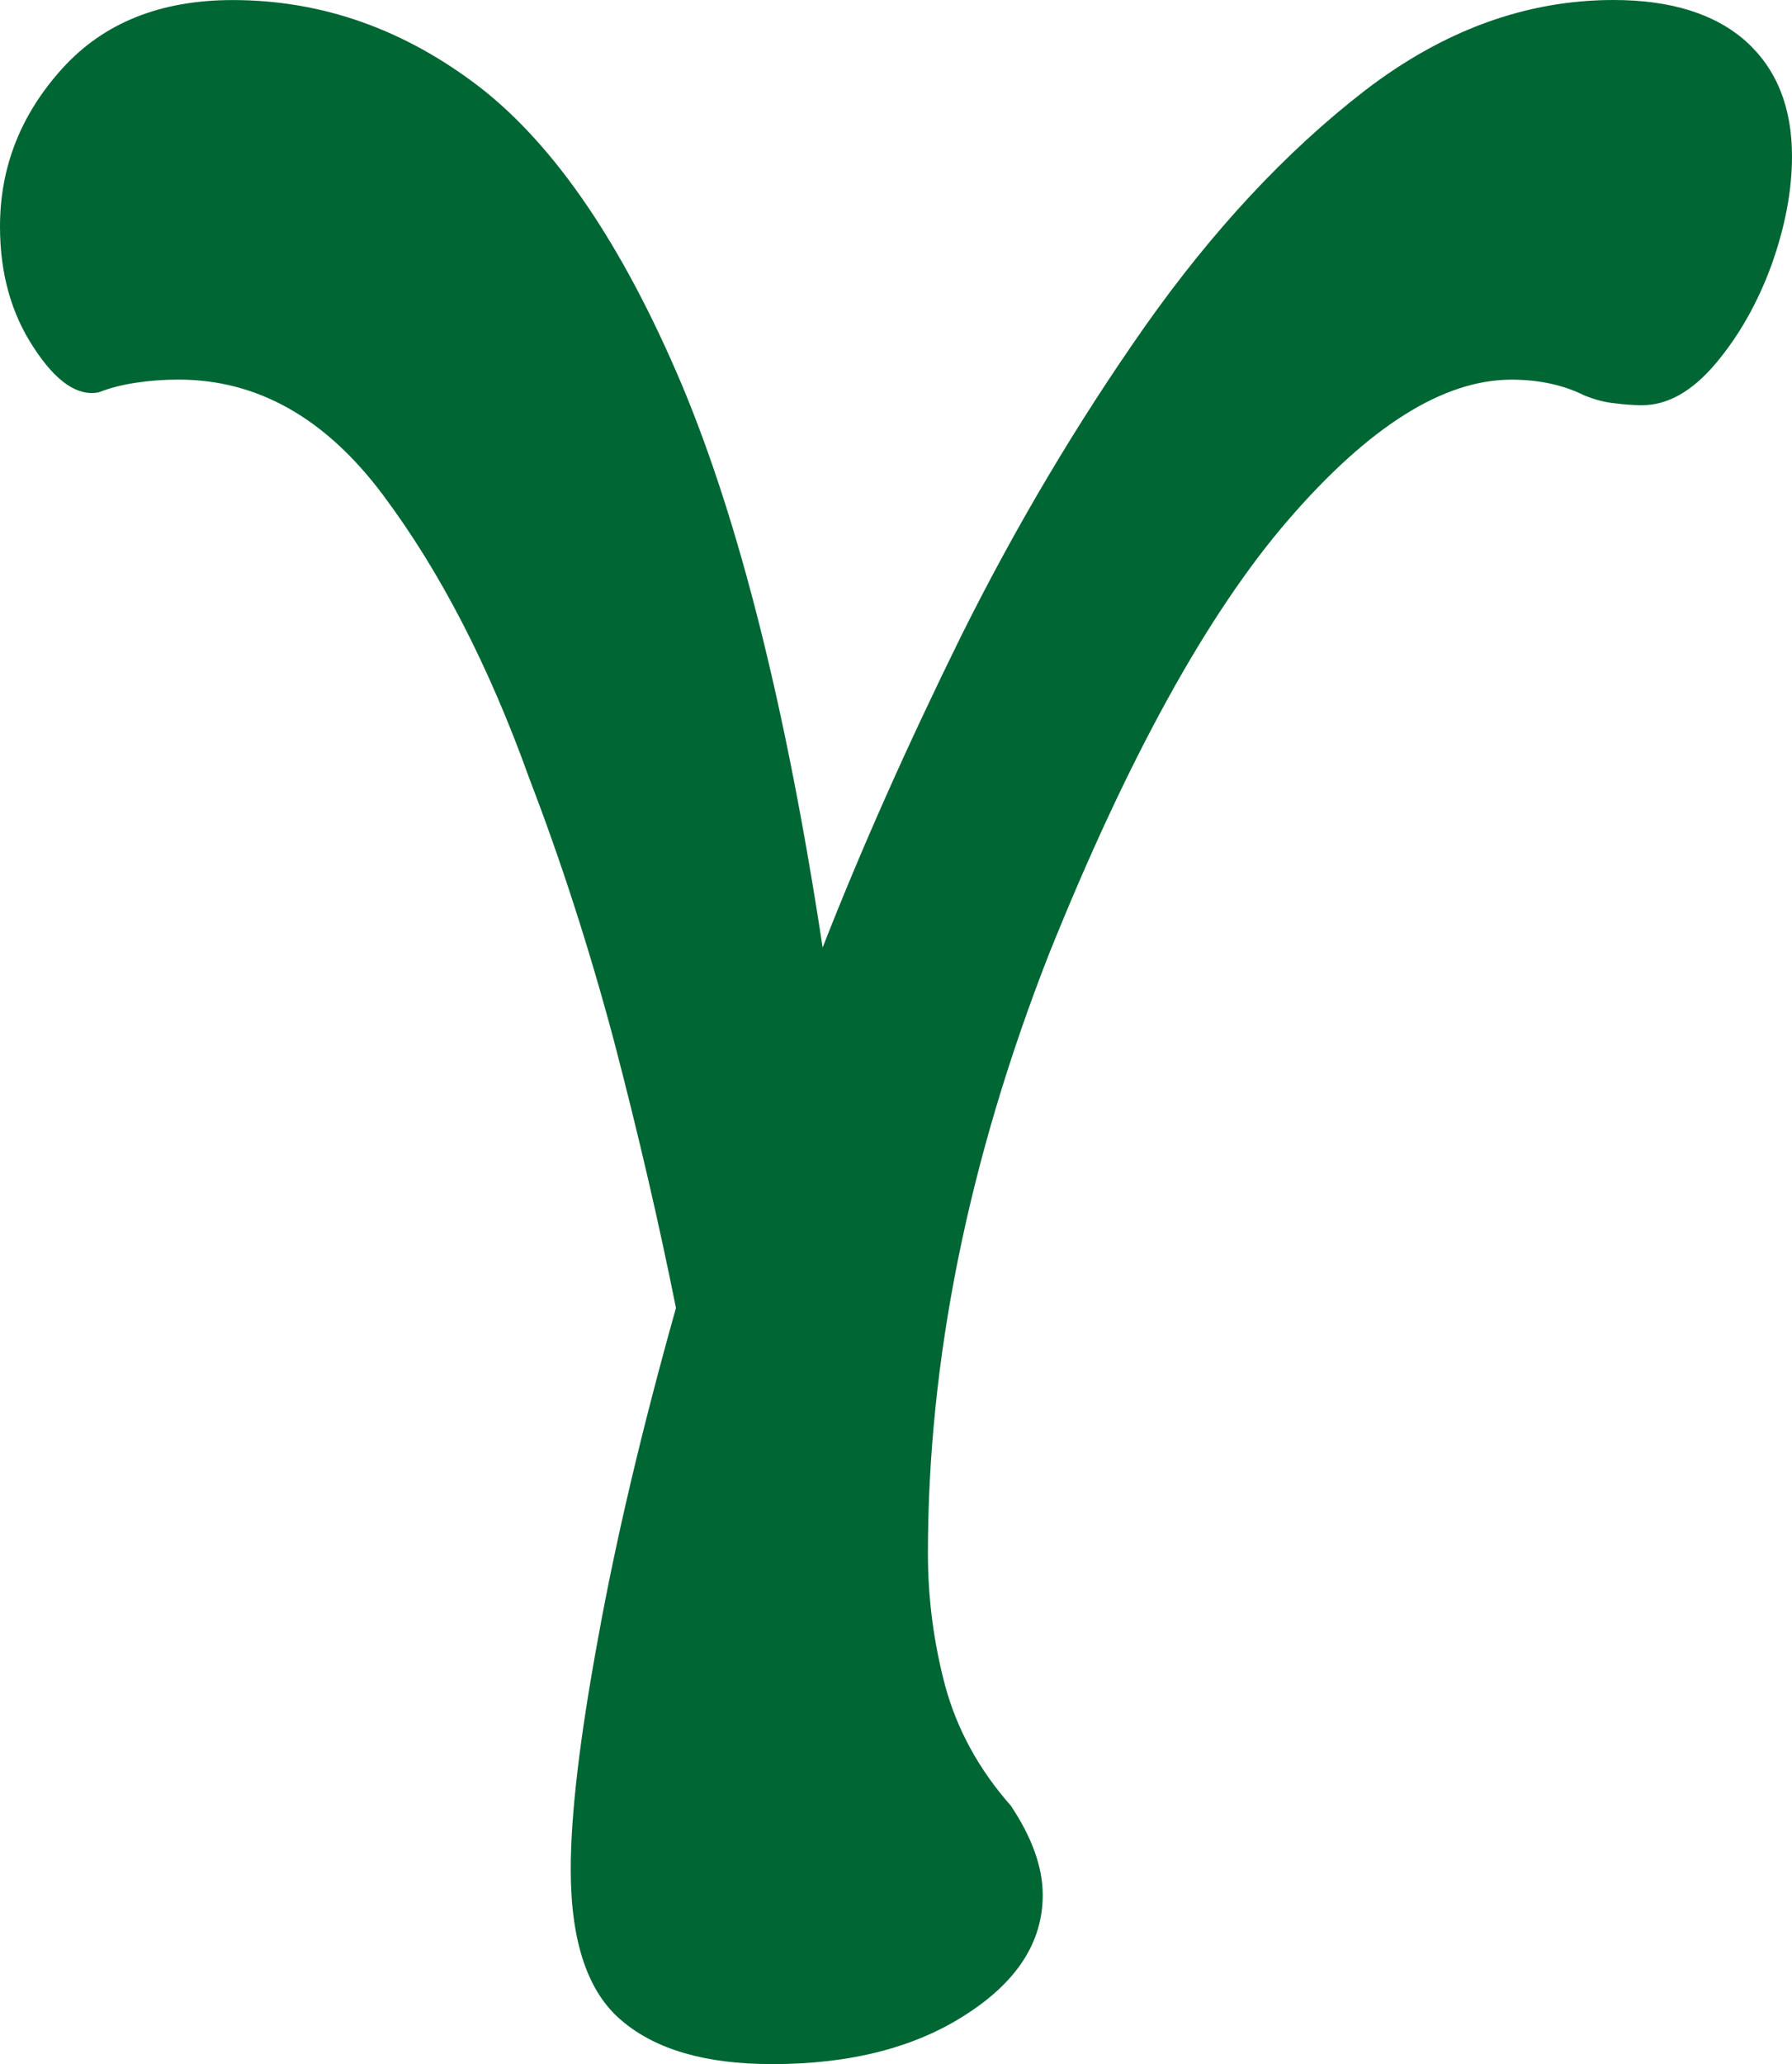
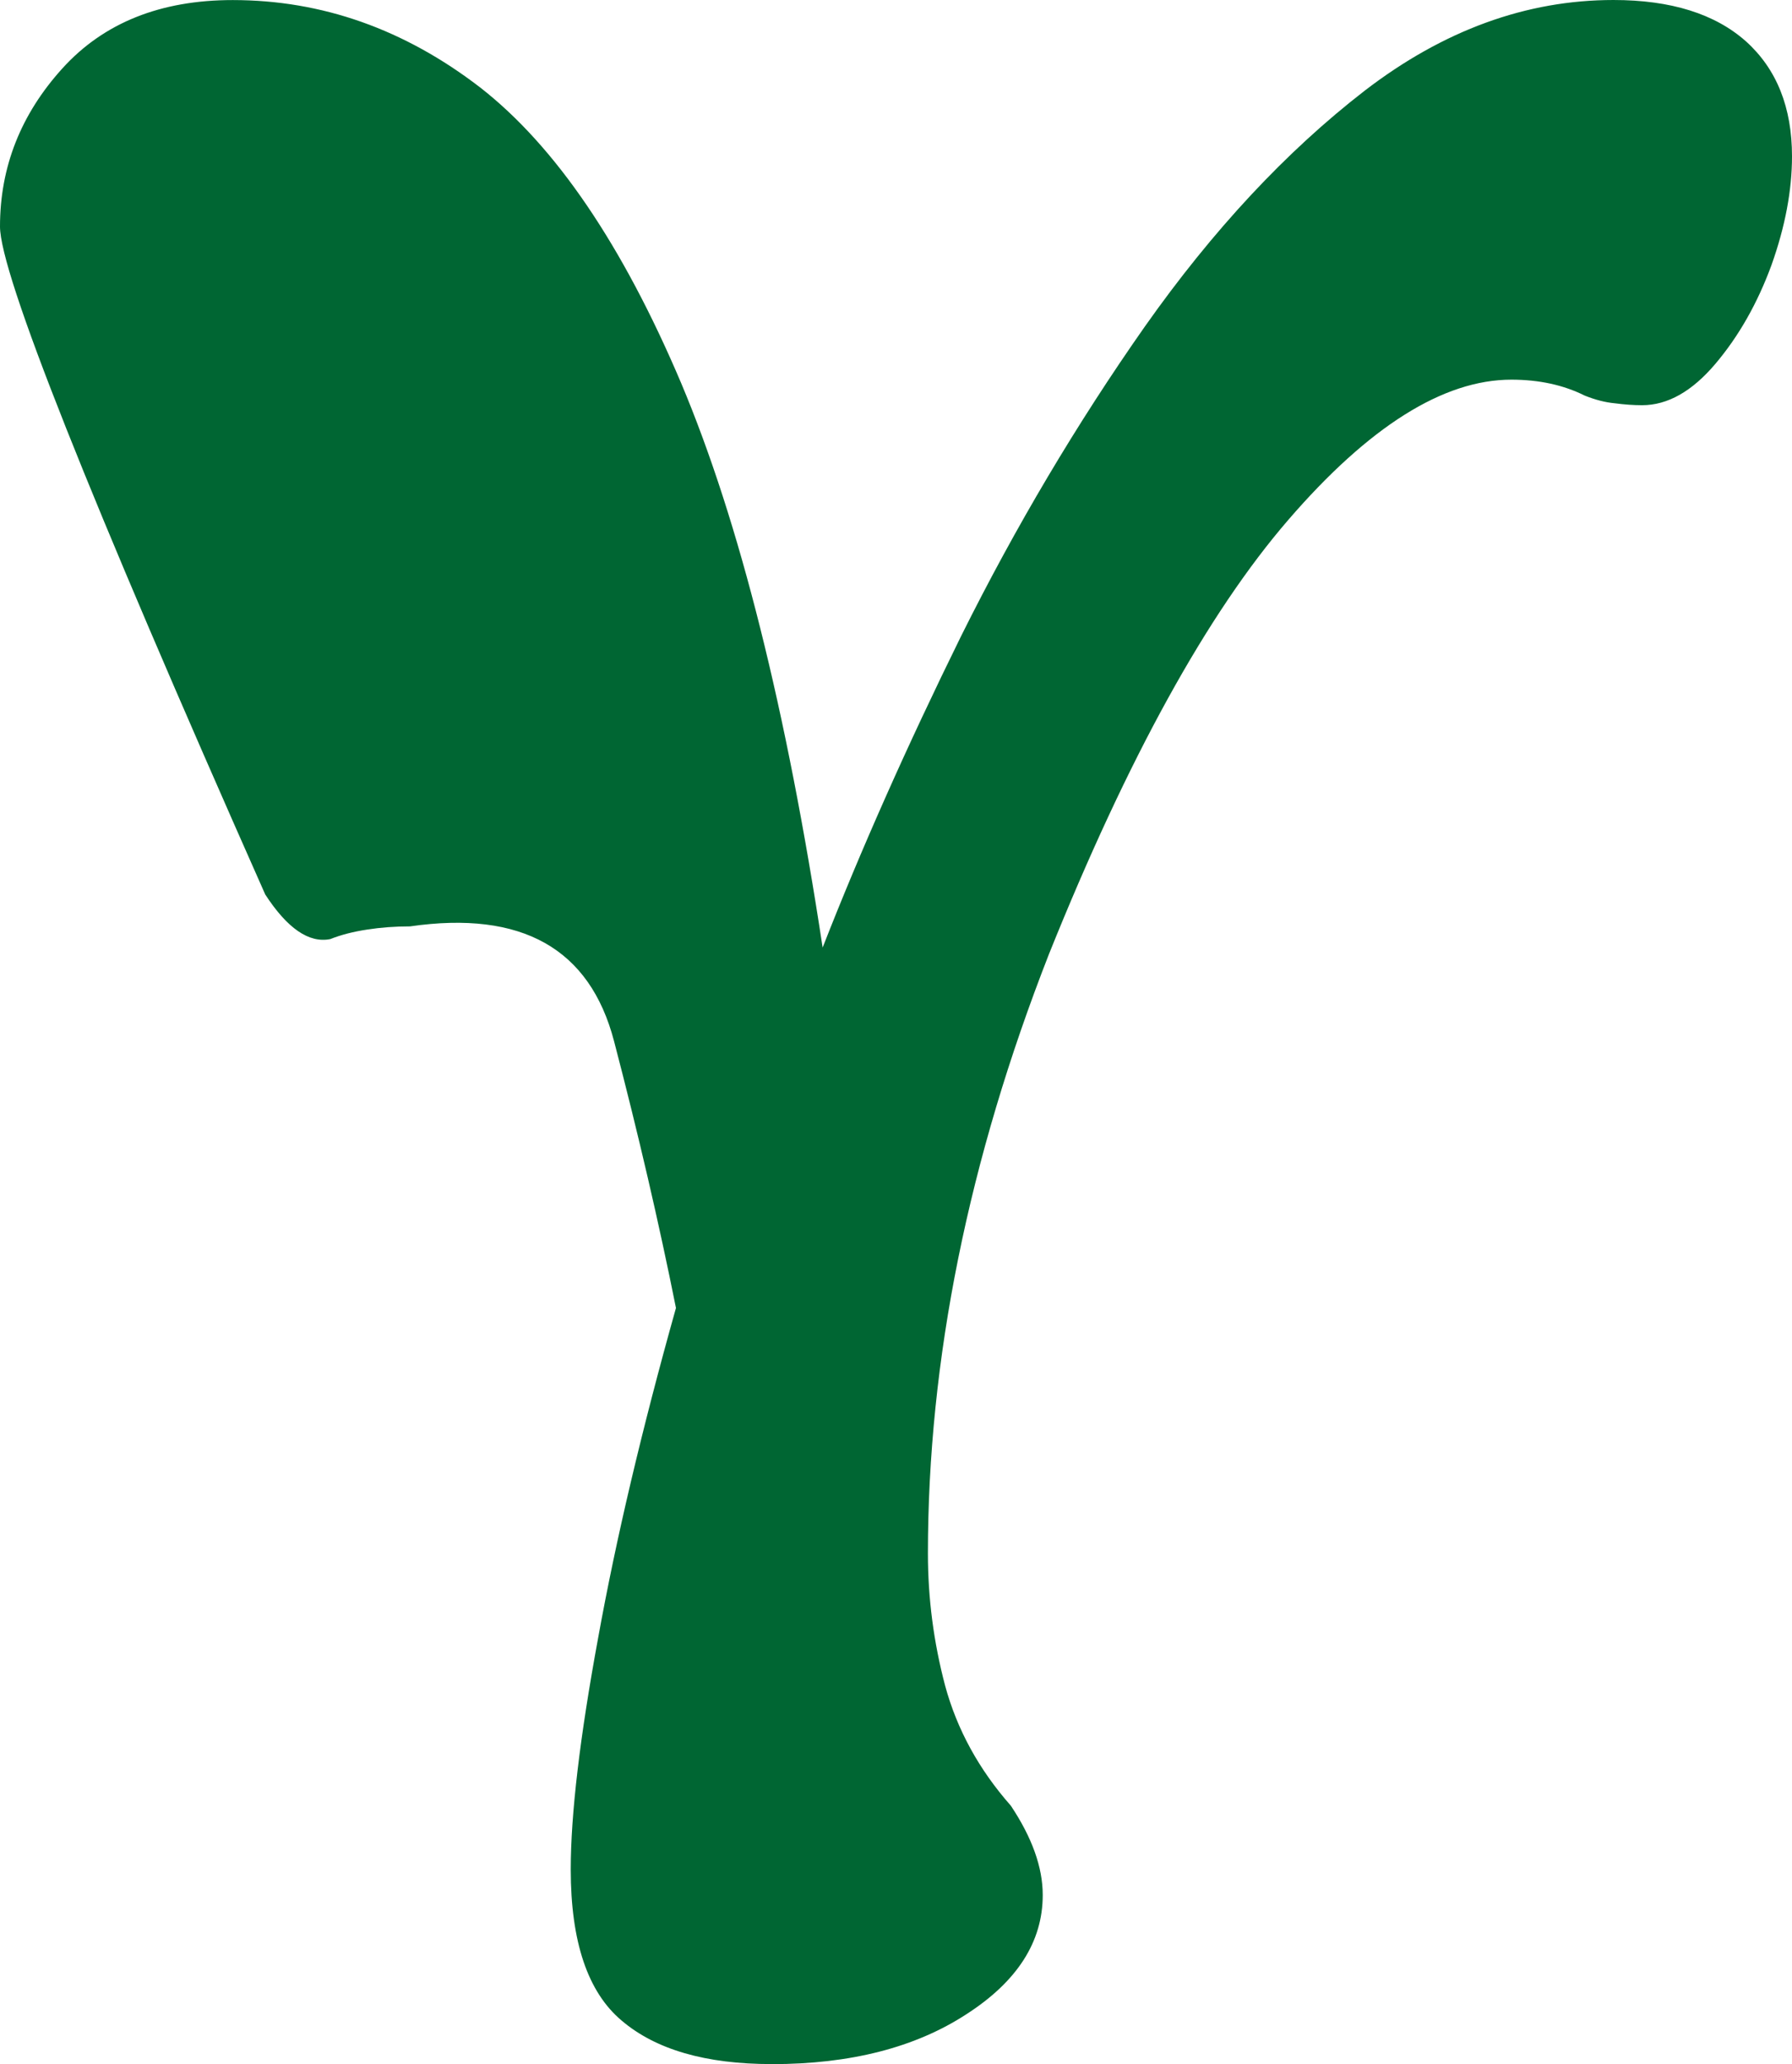
<svg xmlns="http://www.w3.org/2000/svg" viewBox="0 13.7 27.796 32" data-asc="0.92" width="27.796" height="32">
  <g fill="#006633">
    <g fill="#006633">
-       <path d="M11.969 45.7q-1.533 0 -2.325 -0.673 -0.791 -0.663 -0.791 -2.344 0 -1.286 0.425 -3.591 0.415 -2.295 1.207 -5.114 -0.396 -1.978 -0.96 -4.135Q8.952 27.697 8.21 25.768 7.27 23.147 5.935 21.366t-3.165 -1.781q-0.346 0 -0.663 0.049 -0.326 0.049 -0.574 0.148 -0.495 0.099 -1.009 -0.692Q0 18.3 0 17.212q0 -1.385 0.969 -2.453 0.96 -1.058 2.641 -1.058 2.077 0 3.838 1.355 1.751 1.365 3.116 4.58 1.355 3.215 2.196 8.754 0.89 -2.275 2.147 -4.827 1.266 -2.542 2.849 -4.798 1.583 -2.245 3.413 -3.66 1.83 -1.405 3.858 -1.405 1.335 0 2.057 0.643 0.712 0.643 0.712 1.781 0 0.791 -0.317 1.682 -0.326 0.89 -0.87 1.533t-1.138 0.643q-0.198 0 -0.425 -0.03 -0.218 -0.02 -0.465 -0.119 -0.495 -0.247 -1.138 -0.247 -1.583 0 -3.462 2.176t-3.709 6.726q-1.879 4.798 -1.879 9.298 0 1.039 0.267 2.048 0.277 1.019 1.019 1.86 0.495 0.742 0.495 1.385 0 1.088 -1.187 1.85 -1.187 0.772 -3.017 0.772" />
+       <path d="M11.969 45.7q-1.533 0 -2.325 -0.673 -0.791 -0.663 -0.791 -2.344 0 -1.286 0.425 -3.591 0.415 -2.295 1.207 -5.114 -0.396 -1.978 -0.96 -4.135t-3.165 -1.781q-0.346 0 -0.663 0.049 -0.326 0.049 -0.574 0.148 -0.495 0.099 -1.009 -0.692Q0 18.3 0 17.212q0 -1.385 0.969 -2.453 0.96 -1.058 2.641 -1.058 2.077 0 3.838 1.355 1.751 1.365 3.116 4.58 1.355 3.215 2.196 8.754 0.89 -2.275 2.147 -4.827 1.266 -2.542 2.849 -4.798 1.583 -2.245 3.413 -3.66 1.83 -1.405 3.858 -1.405 1.335 0 2.057 0.643 0.712 0.643 0.712 1.781 0 0.791 -0.317 1.682 -0.326 0.89 -0.87 1.533t-1.138 0.643q-0.198 0 -0.425 -0.03 -0.218 -0.02 -0.465 -0.119 -0.495 -0.247 -1.138 -0.247 -1.583 0 -3.462 2.176t-3.709 6.726q-1.879 4.798 -1.879 9.298 0 1.039 0.267 2.048 0.277 1.019 1.019 1.86 0.495 0.742 0.495 1.385 0 1.088 -1.187 1.85 -1.187 0.772 -3.017 0.772" />
    </g>
  </g>
</svg>